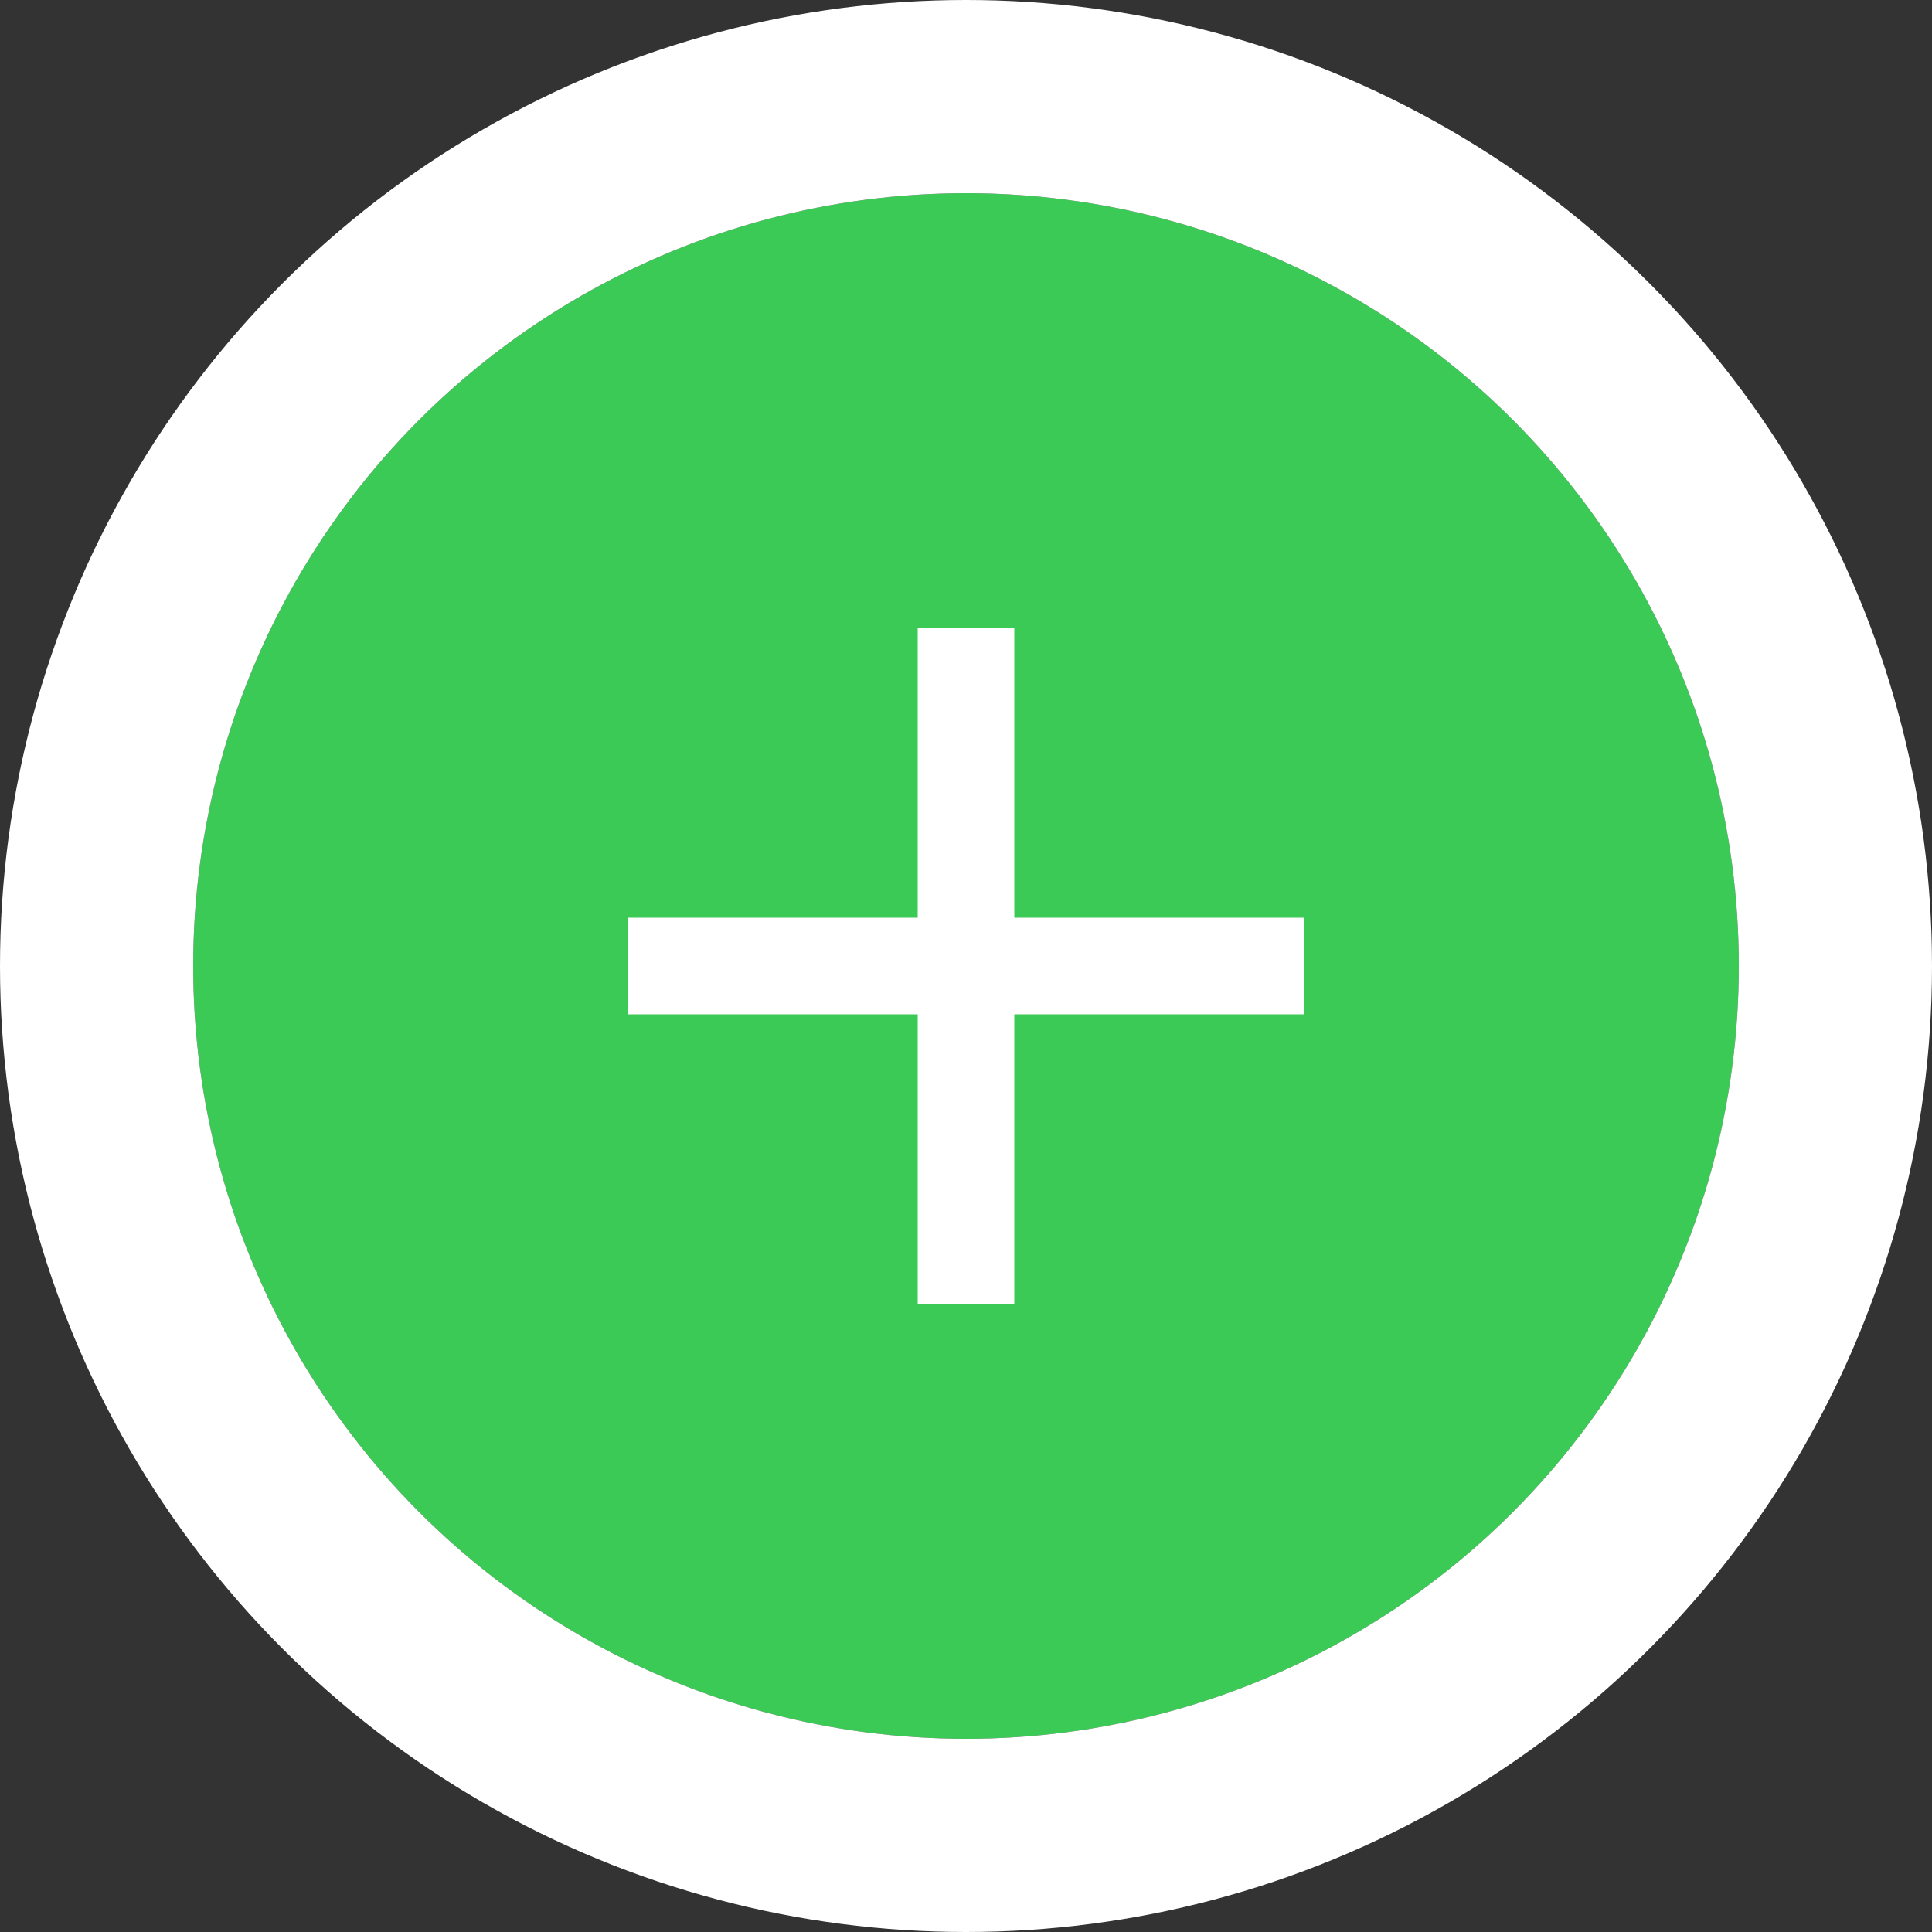
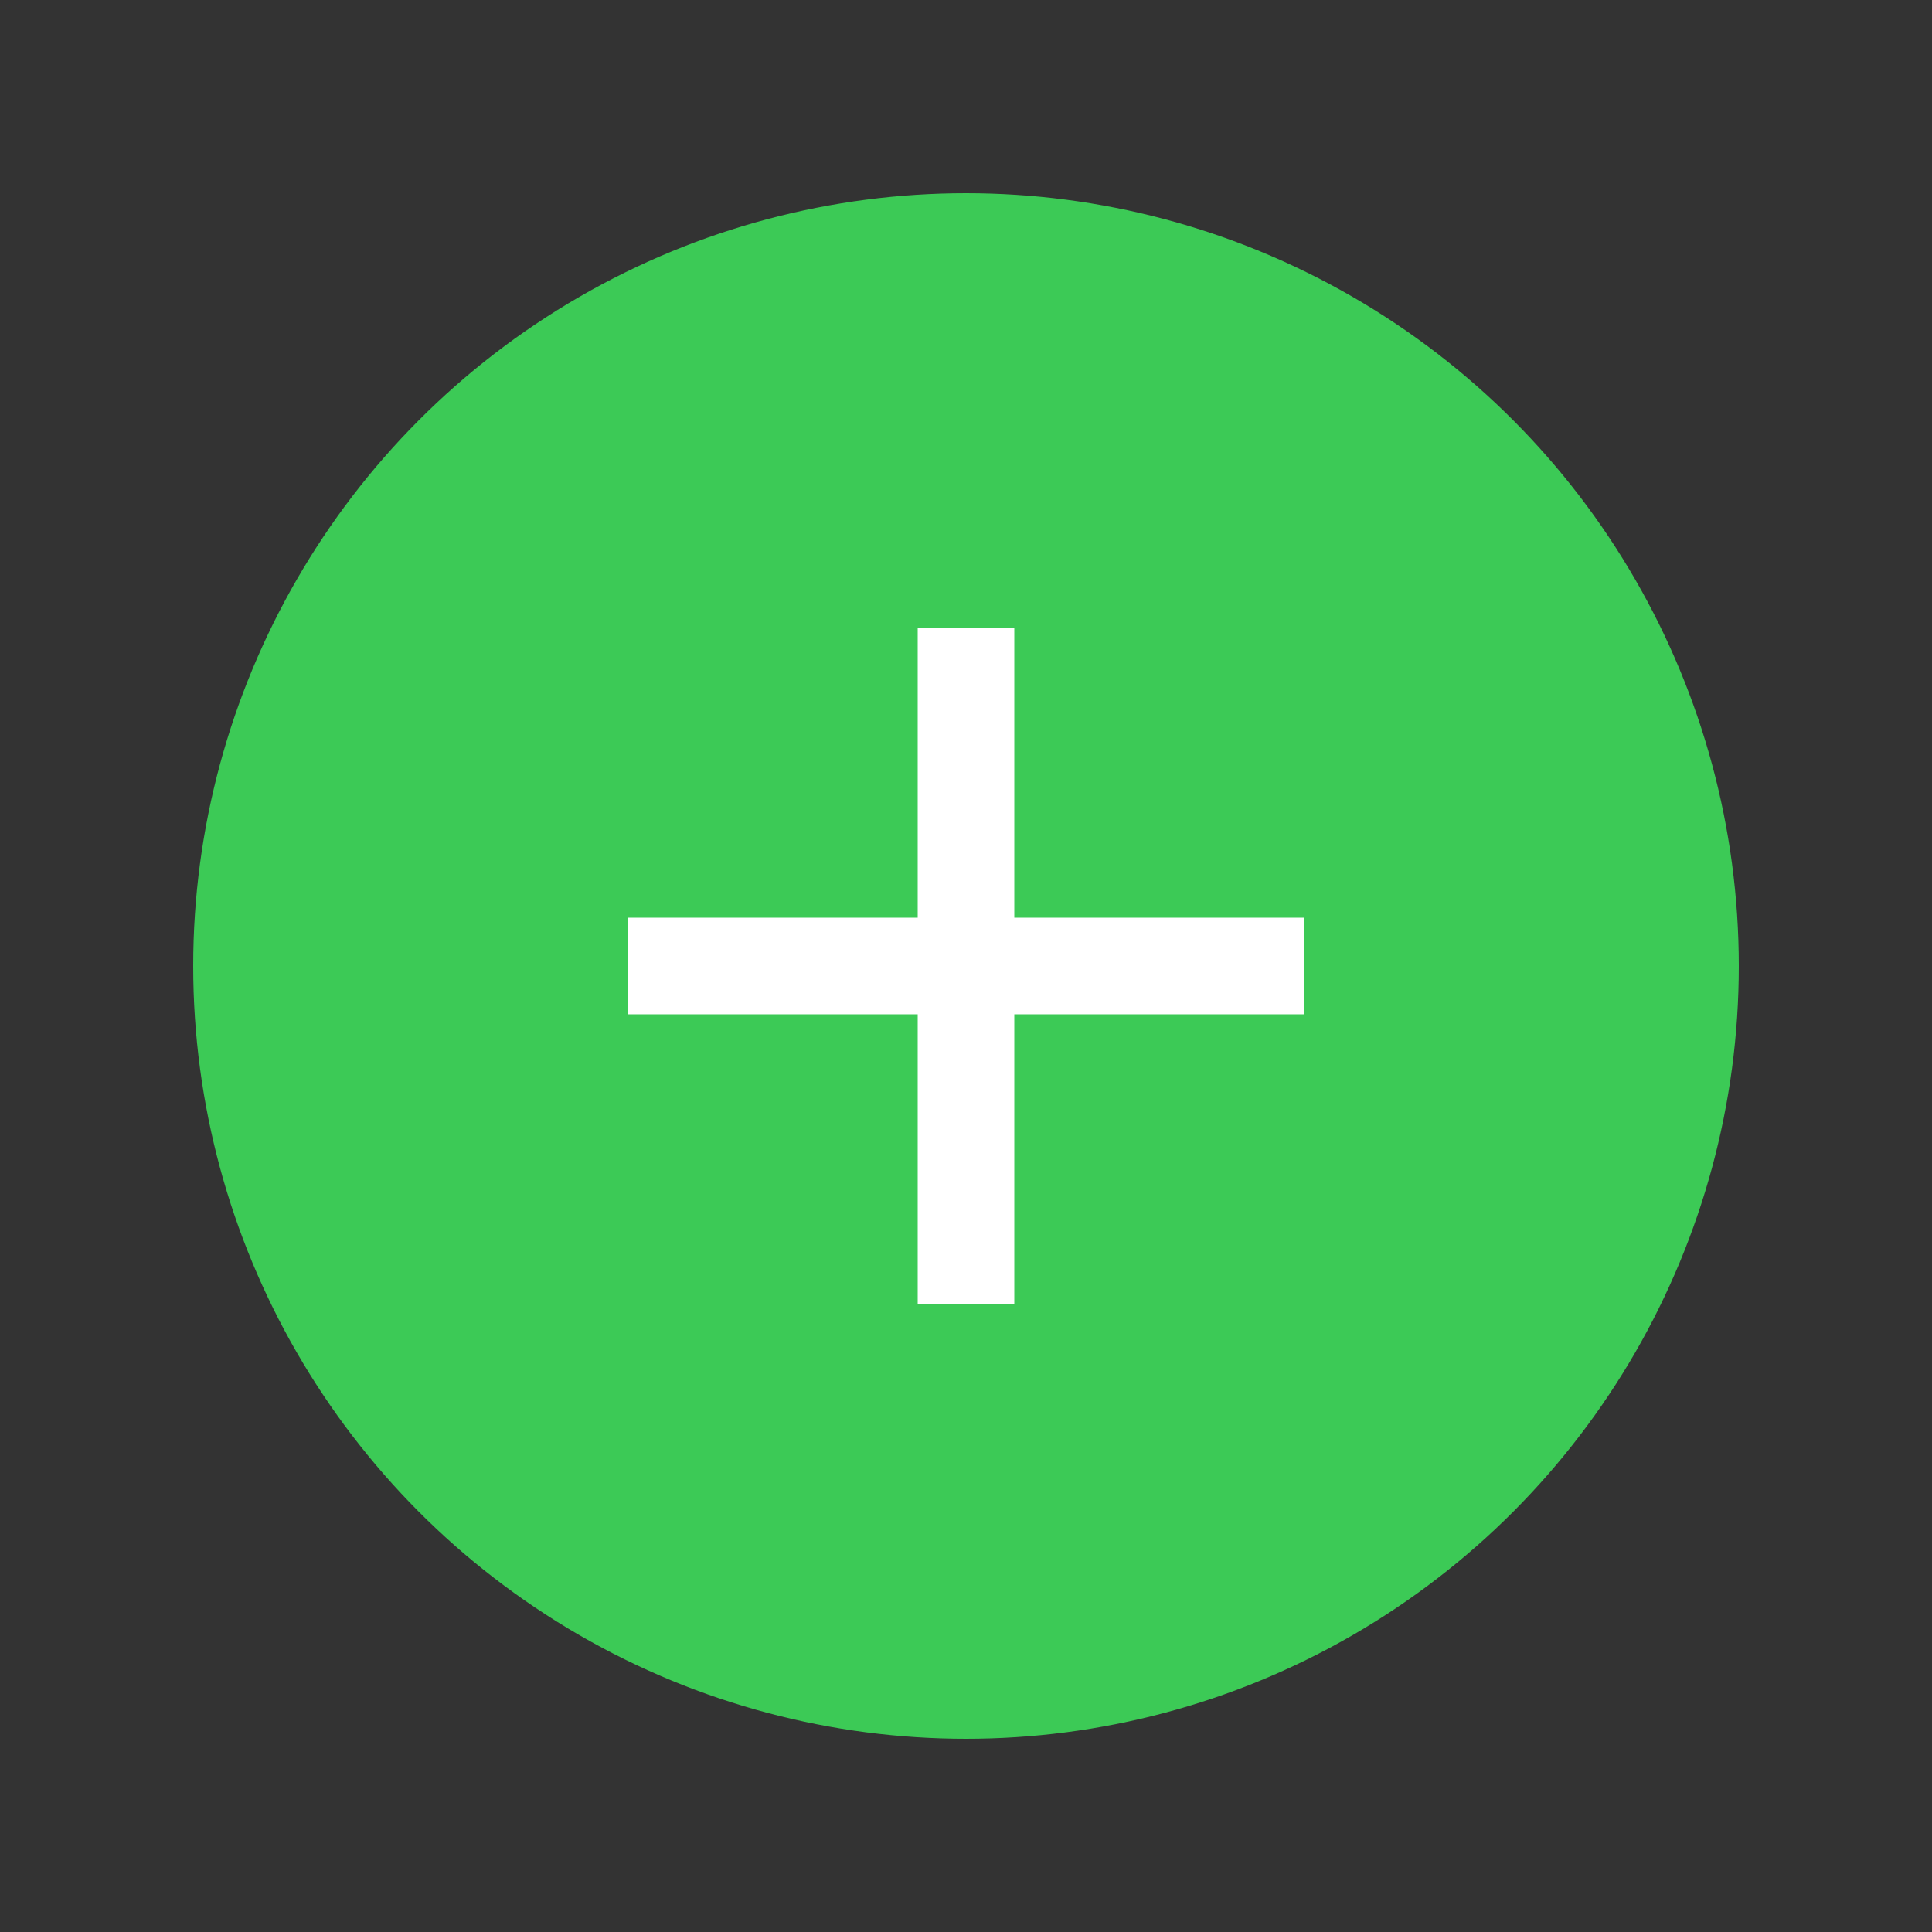
<svg xmlns="http://www.w3.org/2000/svg" viewBox="0 0 40 40">
  <rect x="0" y="0" width="40" height="40" fill="#333333" stroke="none" />
  <g fill="none" fill-rule="evenodd">
    <g transform="translate(2 2)">
      <circle cx="18" cy="18" r="16" fill="#3CCA56" fill-rule="nonzero" />
-       <circle cx="18" cy="18" r="18" stroke="#FFF" stroke-width="4" />
    </g>
    <g stroke="#FFF" stroke-width="2">
      <path d="M20 13v14M27 20H13" />
    </g>
  </g>
</svg>